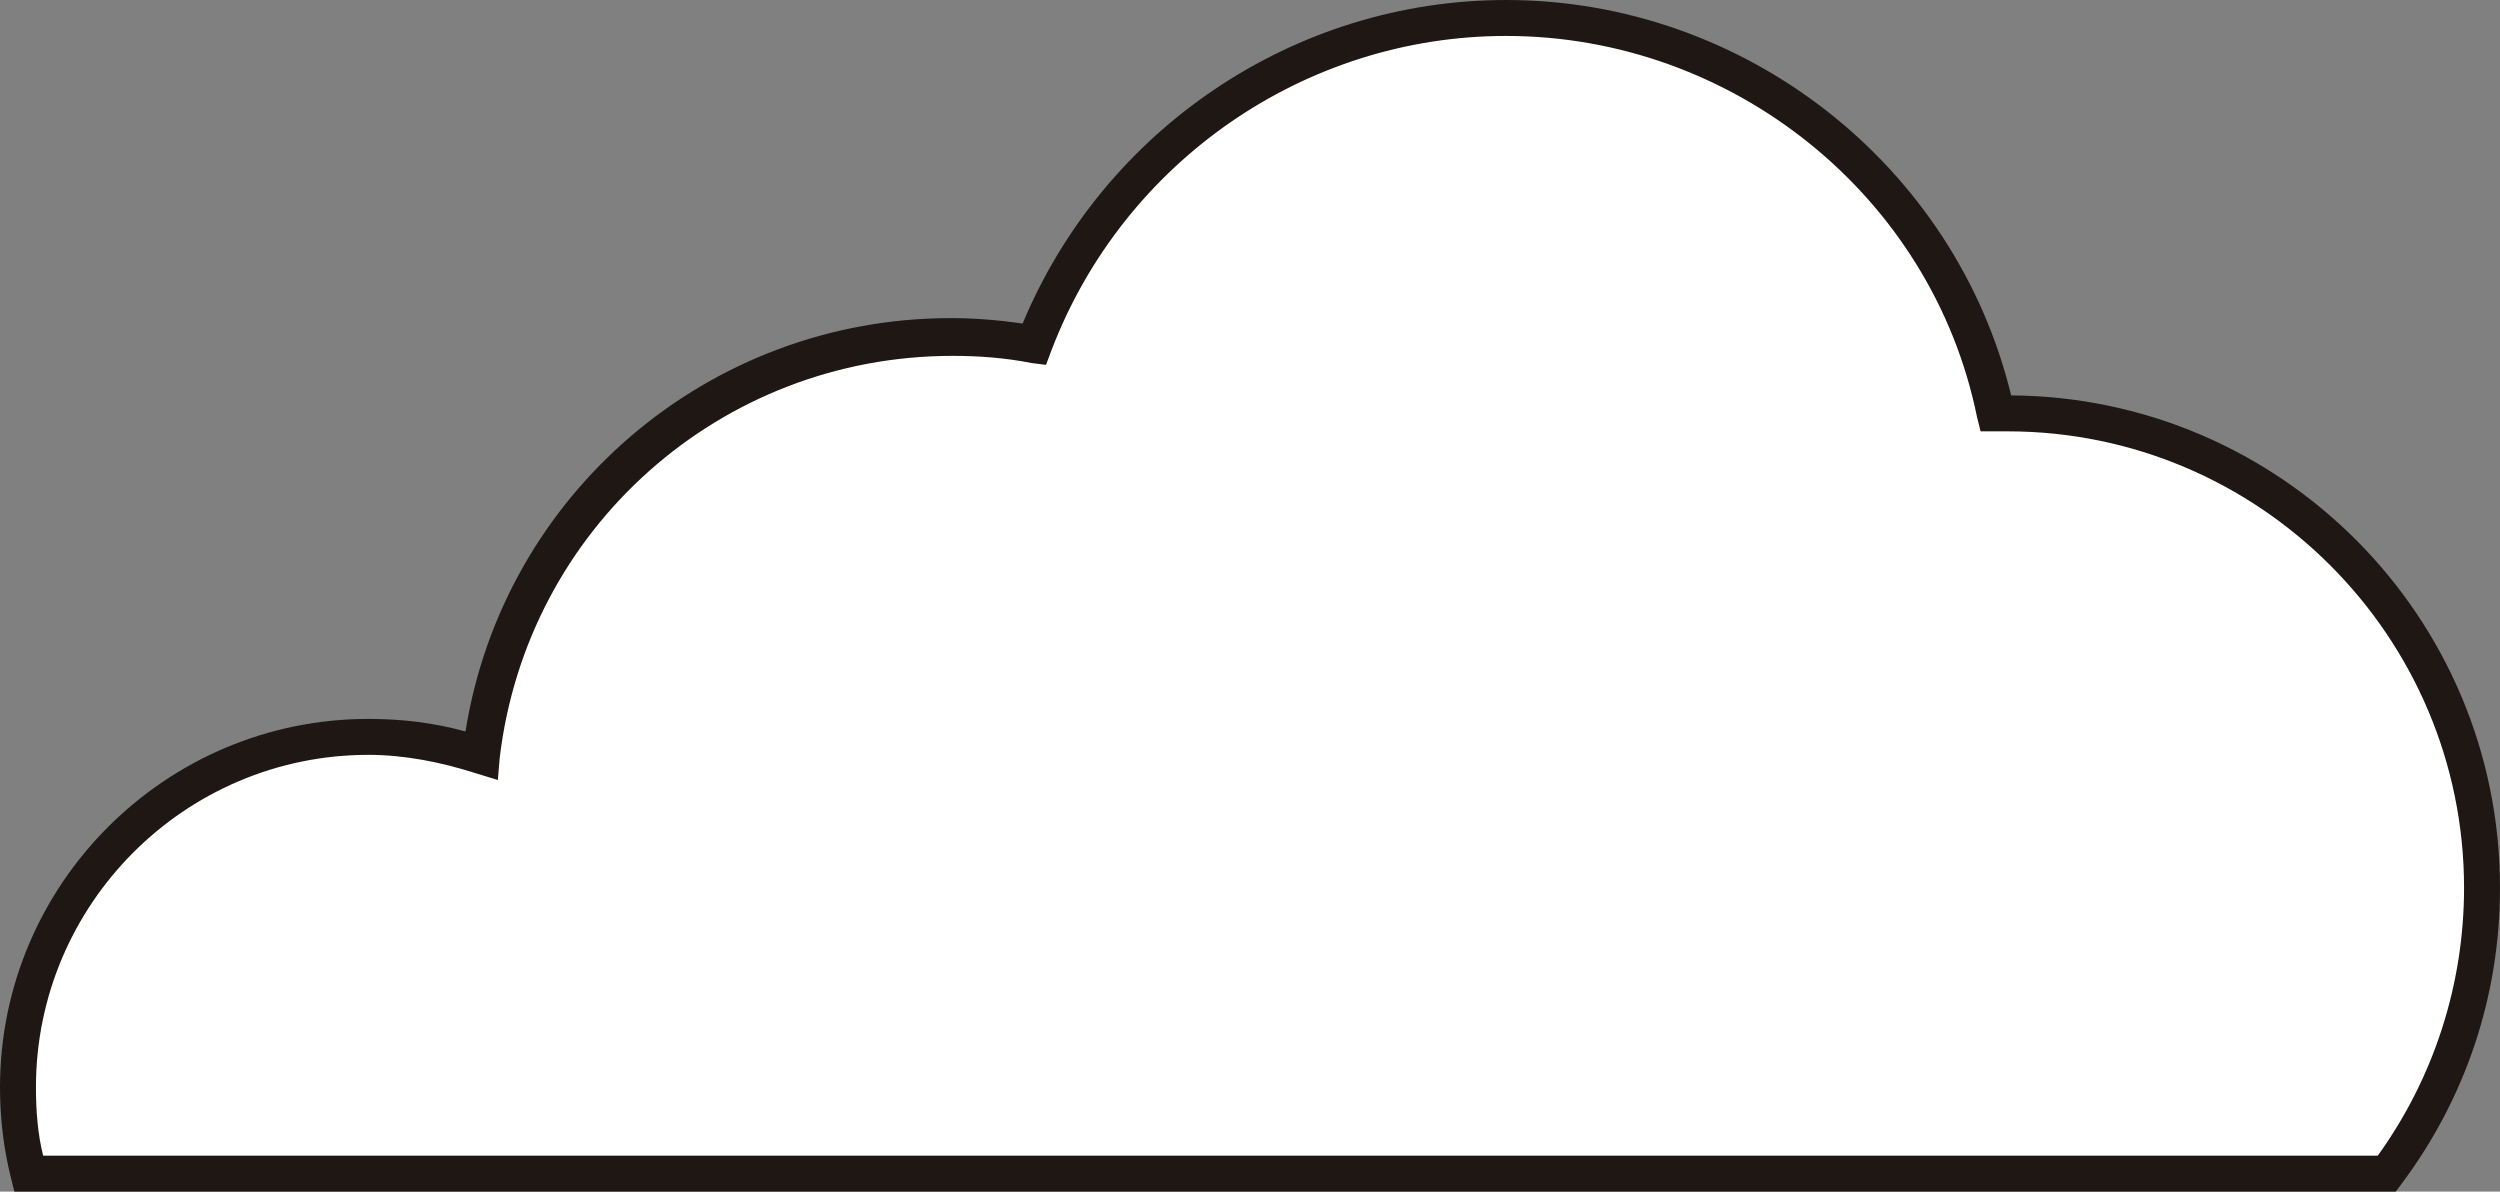
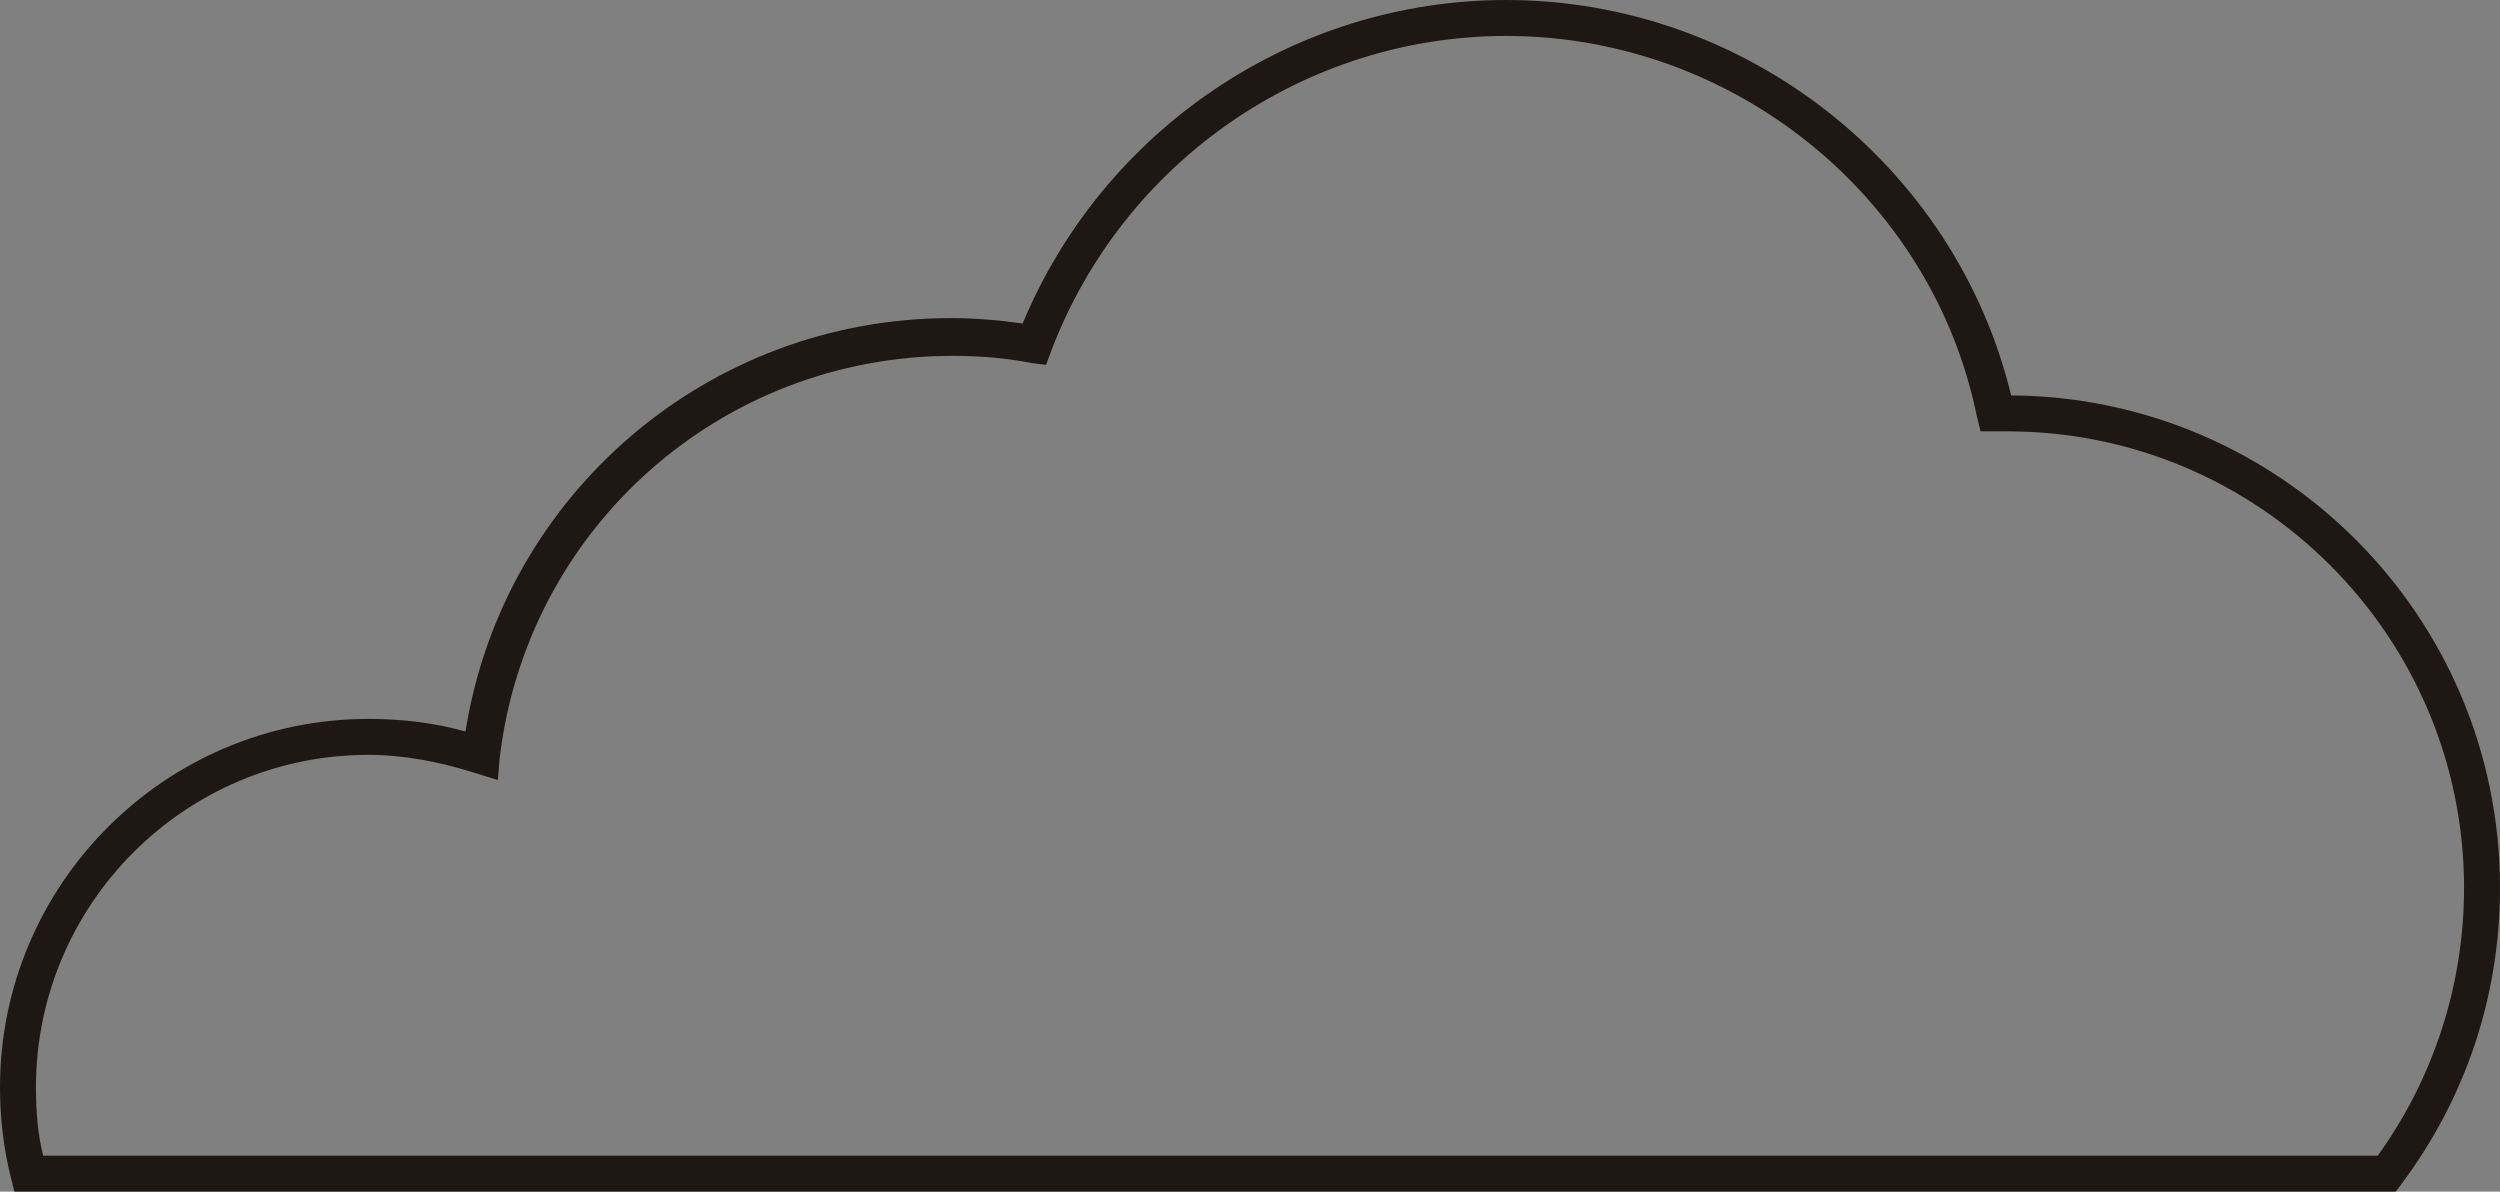
<svg xmlns="http://www.w3.org/2000/svg" x="0px" y="0px" viewBox="0 0 139.1 66.3" style="enable-background:new 0 0 139.1 66.3;" xml:space="preserve">
  <rect x="0" y="0" width="139.1" height="66.3" fill="#808080" stroke="none" />
  <style type="text/css">
	.st0{fill:#FBFAFC;}
	.st1{fill:#04599B;}
	.st2{fill:#E9A435;}
	.st3{fill:#FFFFFF;}
	.st4{fill:#E0E2F1;}
	.st5{fill:#8F8F8F;}
	.st6{fill:#D62D31;}
	.st7{fill:#9E272C;}
	.st8{fill:#9DAFBD;}
	.st9{fill:#4083BA;}
	.st10{fill:#1861A6;}
	.st11{fill:#211713;}
	.st12{fill:#001527;}
	.st13{fill:#E9D3BD;}
	.st14{fill:#0A0405;}
	.st15{fill:#ECEA94;}
	.st16{fill:#A5D5E2;}
	.st17{fill:#DE8F87;}
	.st18{fill:#D7839D;}
	.st19{fill:#E9A435;stroke:#001527;stroke-width:2;stroke-miterlimit:10;}
	.st20{fill:#4083BA;stroke:#001527;stroke-width:2;stroke-miterlimit:10;}
	.st21{fill:#E7B72C;}
	.st22{fill:#DB4331;}
	.st23{fill:#041525;}
</style>
  <g>
-     <path class="st3" d="M132.8,65.3c3.3-4.4,5.3-9.9,5.3-15.9c0-14.6-11.8-26.4-26.4-26.4c-0.2,0-0.4,0-0.6,0    C108.4,10.5,97.2,1,83.8,1c-12,0-22.2,7.5-26.2,18.1c-1.5-0.3-3-0.4-4.6-0.4c-13.5,0-24.7,10.2-26.2,23.3c-2-0.7-4-1-6.2-1    C9.7,41,1,49.7,1,60.5c0,1.6,0.2,3.2,0.6,4.8H132.8z" />
    <path style="fill:#1F1714;" d="M133.3,66.3H0.8l-0.2-0.8c-0.4-1.6-0.6-3.3-0.6-5C0,49.2,9.2,40,20.5,40c1.8,0,3.6,0.2,5.4,0.7    c2.1-13.2,13.5-23,27-23c1.3,0,2.6,0.1,4,0.3C61.4,7.2,72,0,83.8,0c13.3,0,25,9.2,28.1,22c15,0.1,27.2,12.3,27.2,27.4    c0,6-1.9,11.7-5.5,16.5L133.3,66.3z M2.4,64.3h129.9c3.1-4.3,4.8-9.5,4.8-14.9c0-14-11.4-25.4-25.4-25.4c-0.1,0-0.2,0-0.4,0l-1.1,0    l-0.2-0.8C107.5,10.9,96.4,2,83.8,2C72.6,2,62.5,9,58.5,19.5l-0.3,0.8l-0.8-0.1c-1.5-0.3-3-0.4-4.4-0.4c-12.9,0-23.7,9.6-25.2,22.4    l-0.1,1.2L26.4,43c-1.9-0.6-3.9-1-5.9-1C10.3,42,2,50.3,2,60.5C2,61.8,2.1,63.1,2.4,64.3z" />
  </g>
</svg>